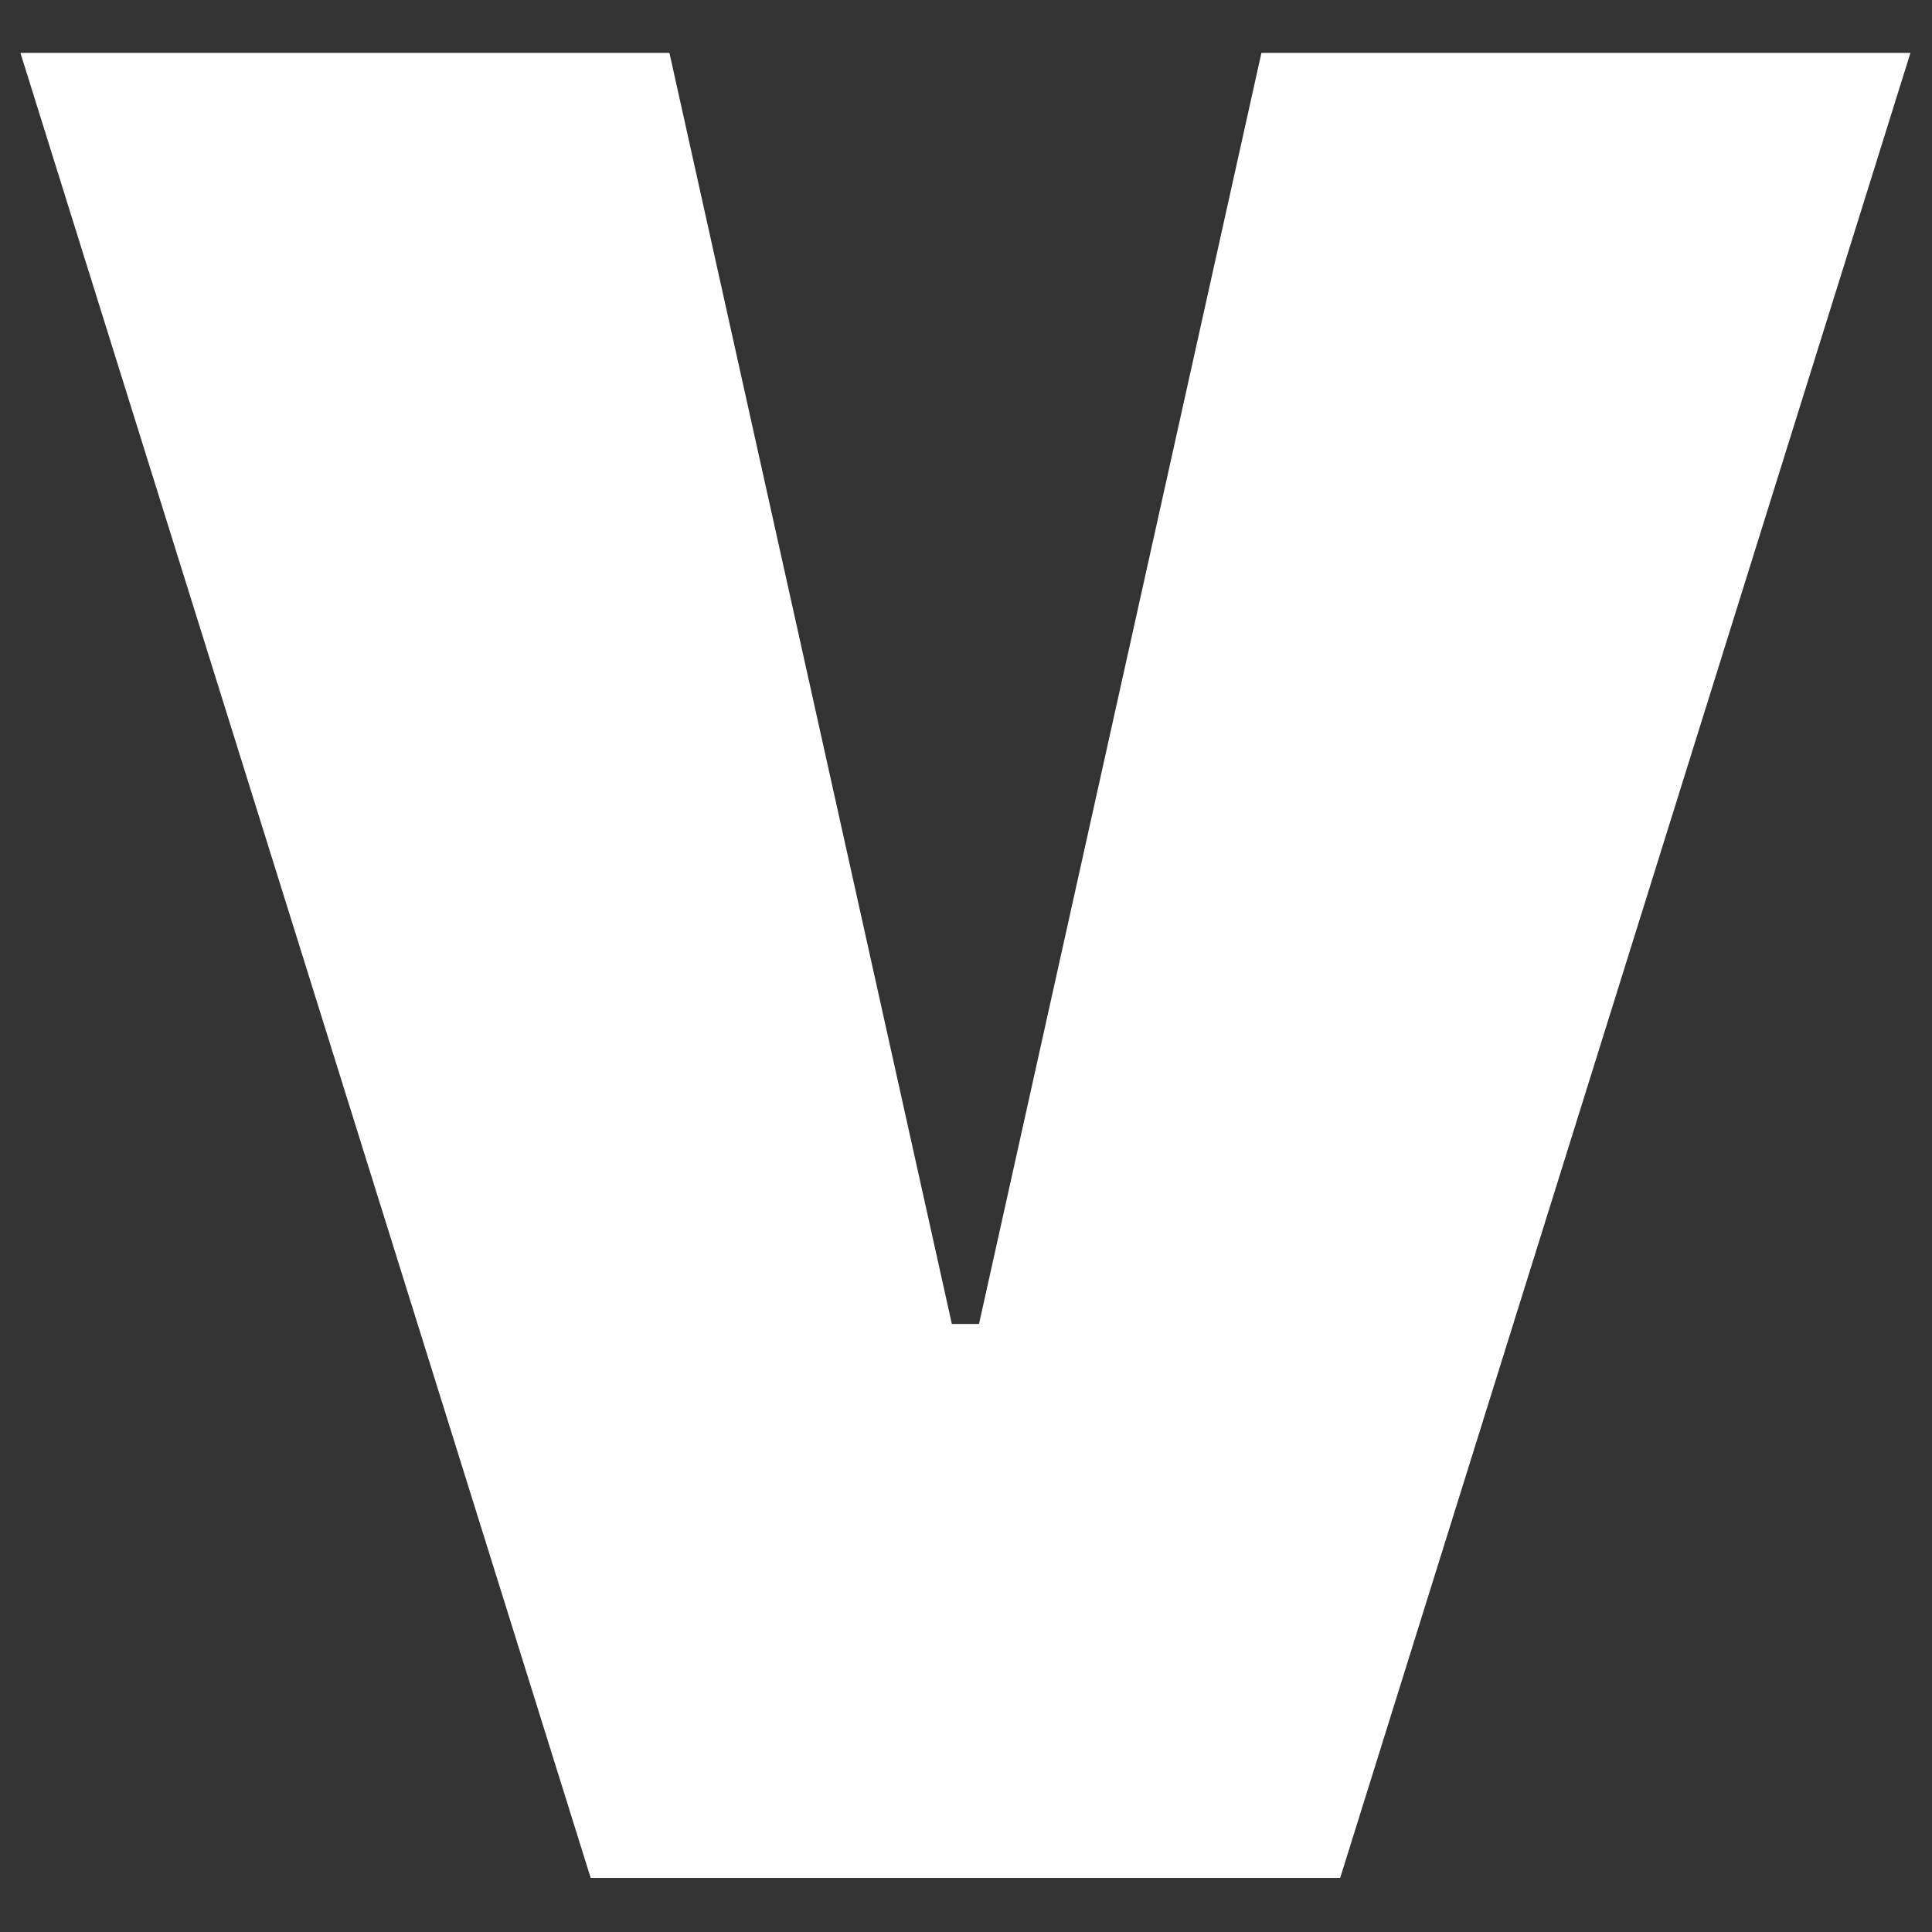
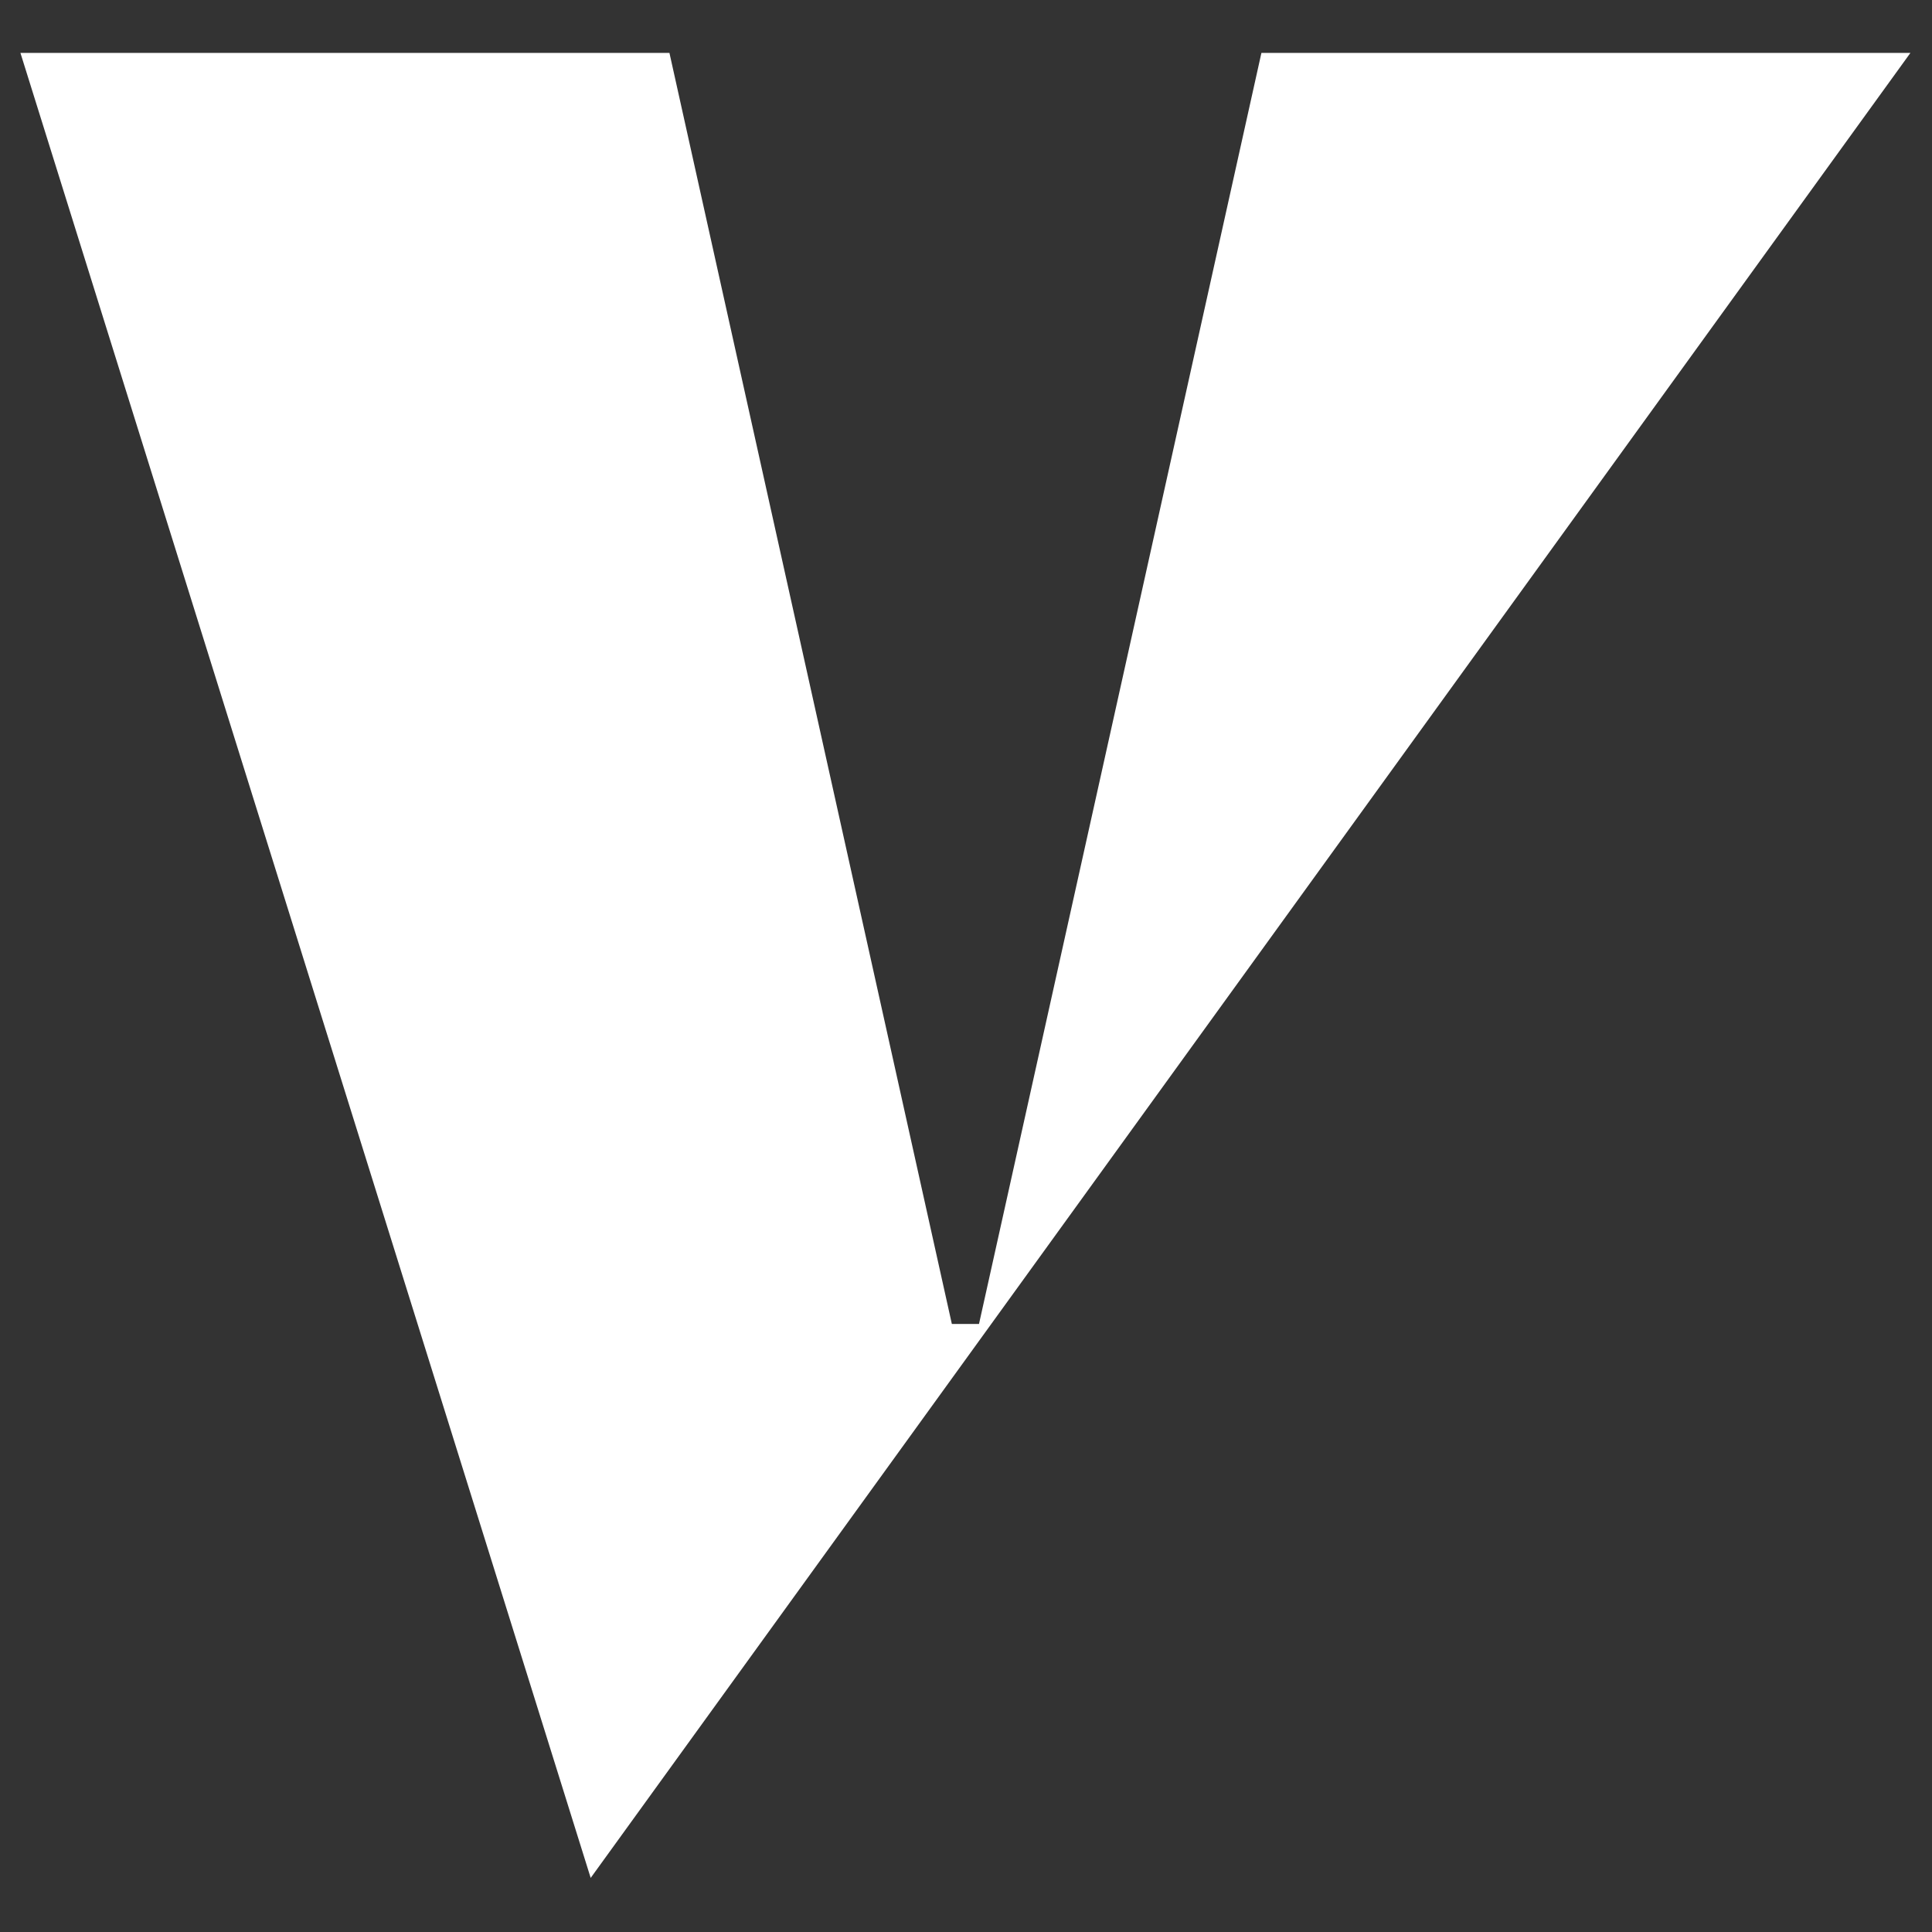
<svg xmlns="http://www.w3.org/2000/svg" width="100%" height="100%" viewBox="0 0 61 61" version="1.1" xml:space="preserve" style="fill-rule:evenodd;clip-rule:evenodd;stroke-linejoin:round;stroke-miterlimit:2;">
  <rect x="0" y="0" width="61" height="61" fill="#333333" stroke="none" />
  <g transform="matrix(3.511,0,0,3.347,-169.137,-17.779)">
    <g id="path20">
      <g transform="matrix(24.42,0,0,24.42,47.478,23.027)">
-         <path d="M0.246,-0L0.522,-0L0.732,-0.705L0.493,-0.705L0.389,-0.214L0.379,-0.214L0.275,-0.705L0.036,-0.705L0.246,-0Z" style="fill:white;fill-rule:nonzero;" />
+         <path d="M0.246,-0L0.732,-0.705L0.493,-0.705L0.389,-0.214L0.379,-0.214L0.275,-0.705L0.036,-0.705L0.246,-0Z" style="fill:white;fill-rule:nonzero;" />
      </g>
    </g>
  </g>
</svg>